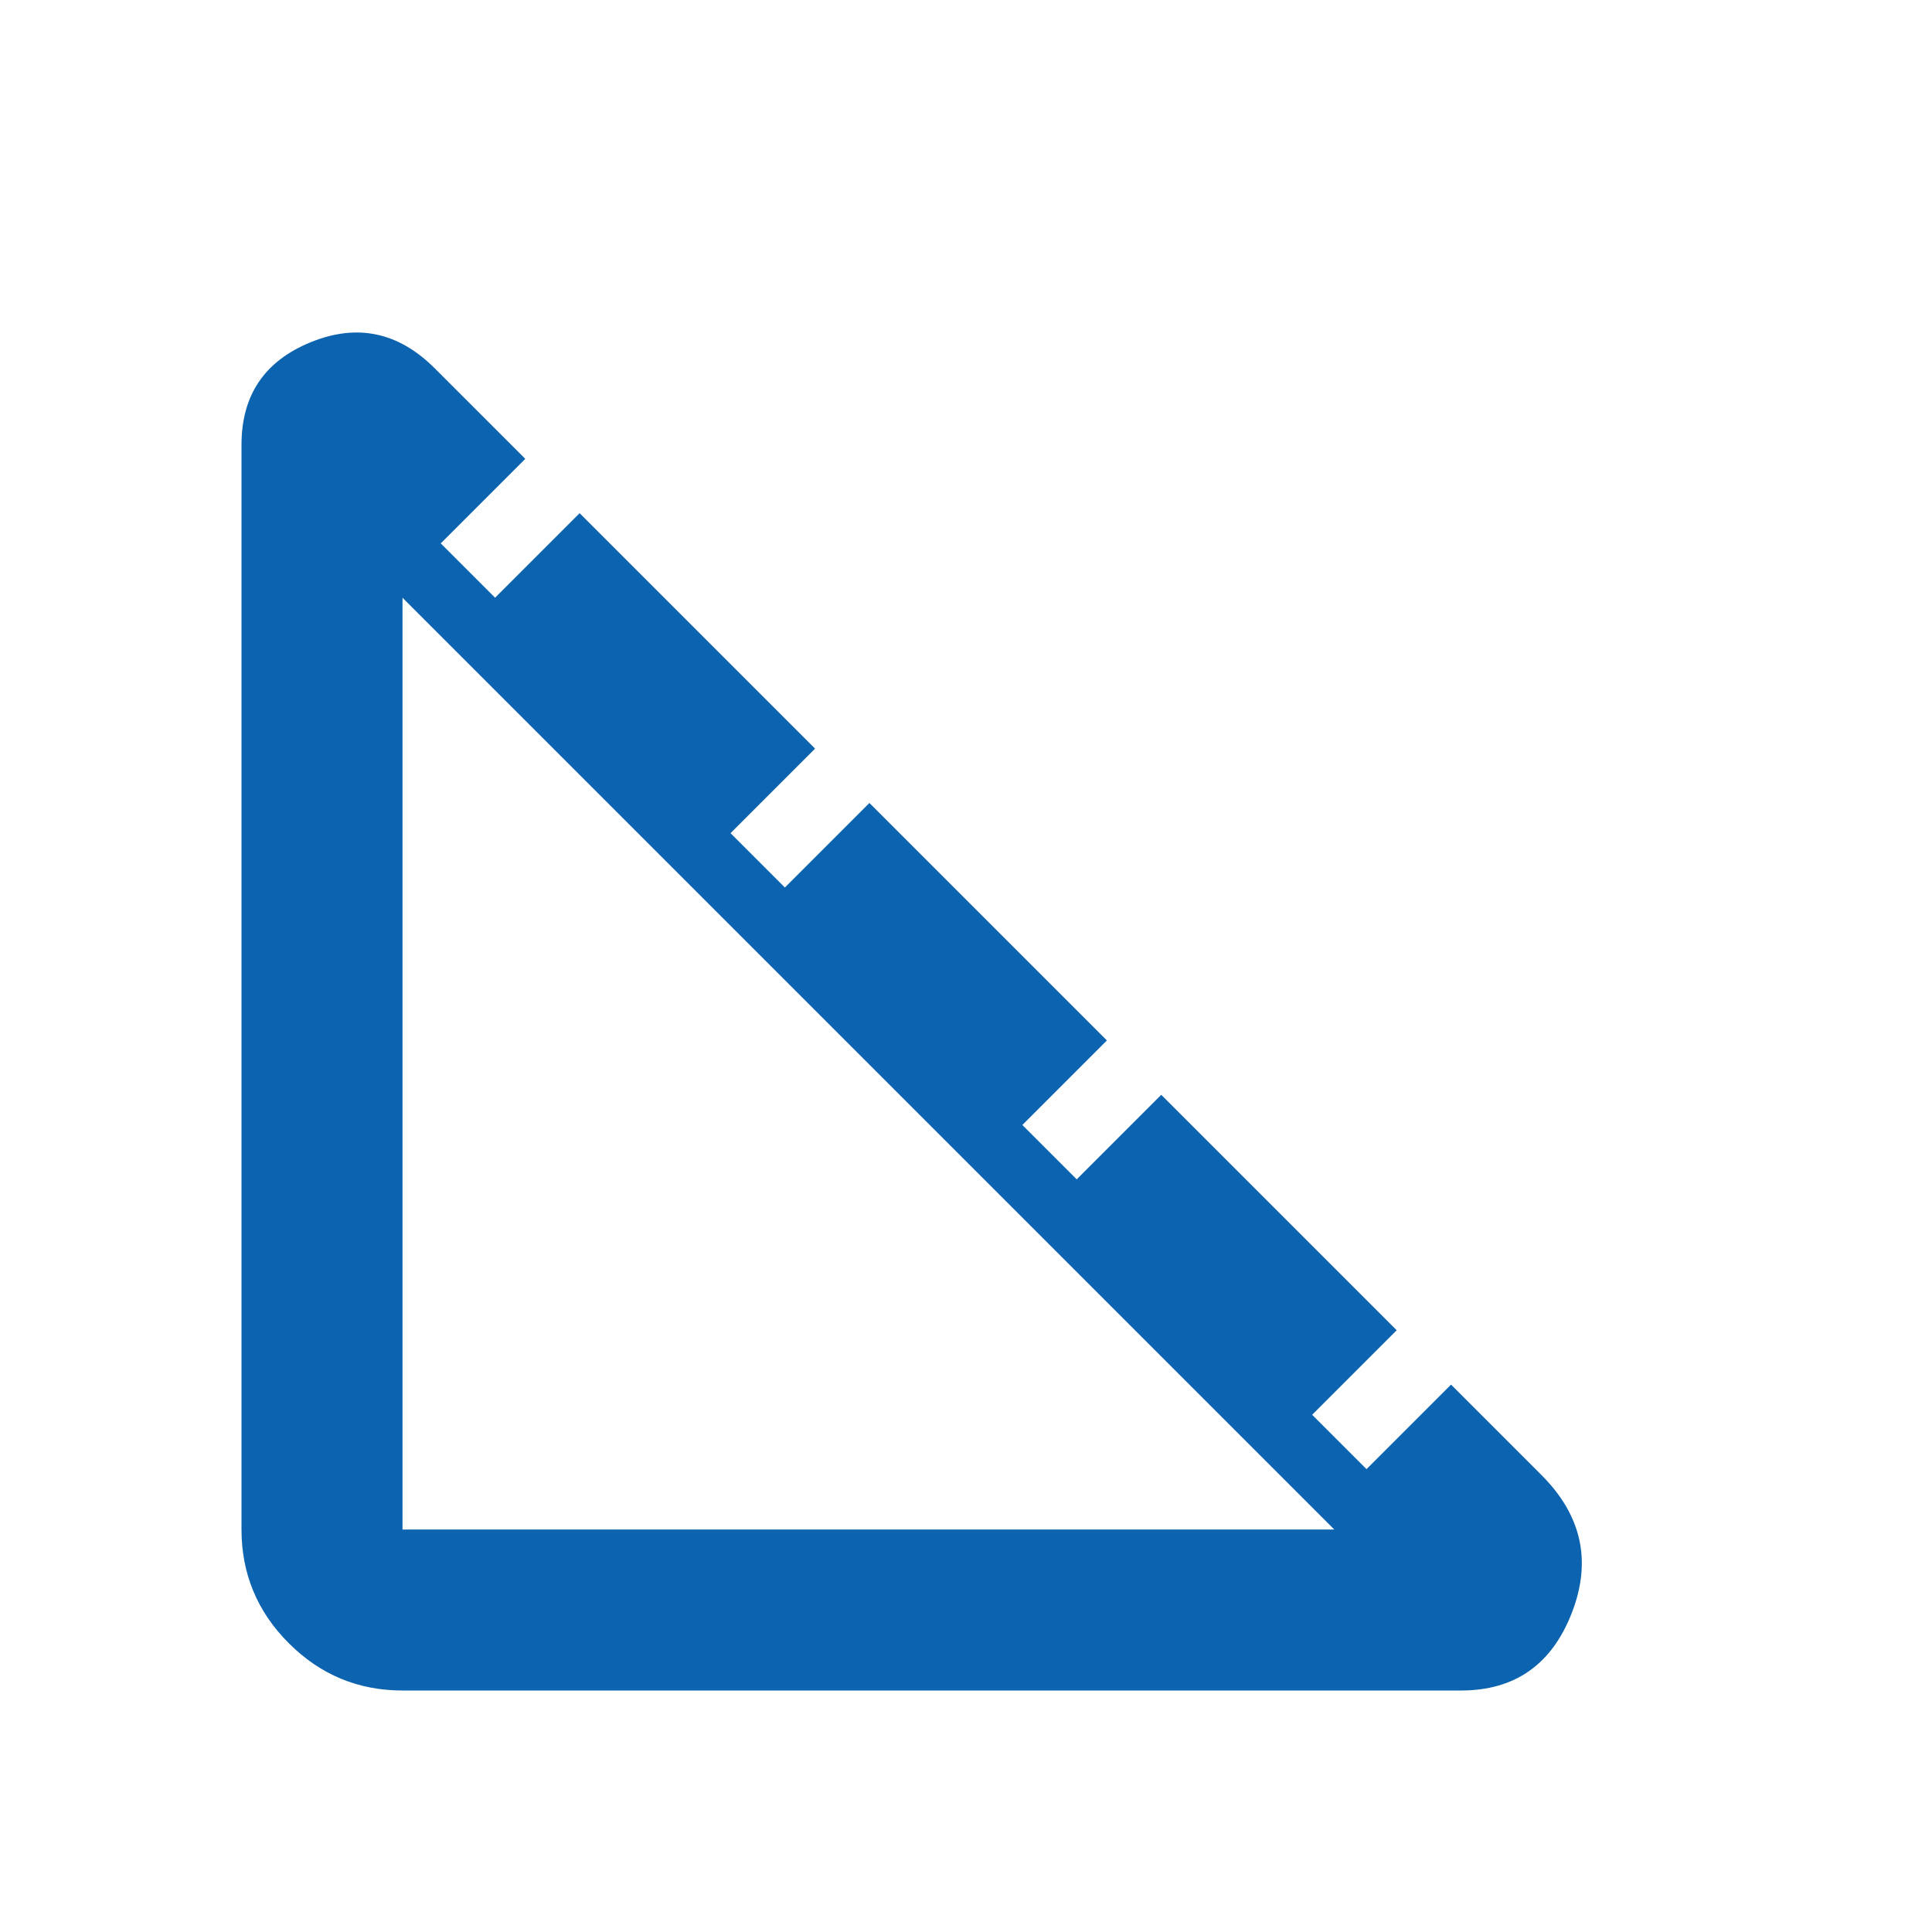
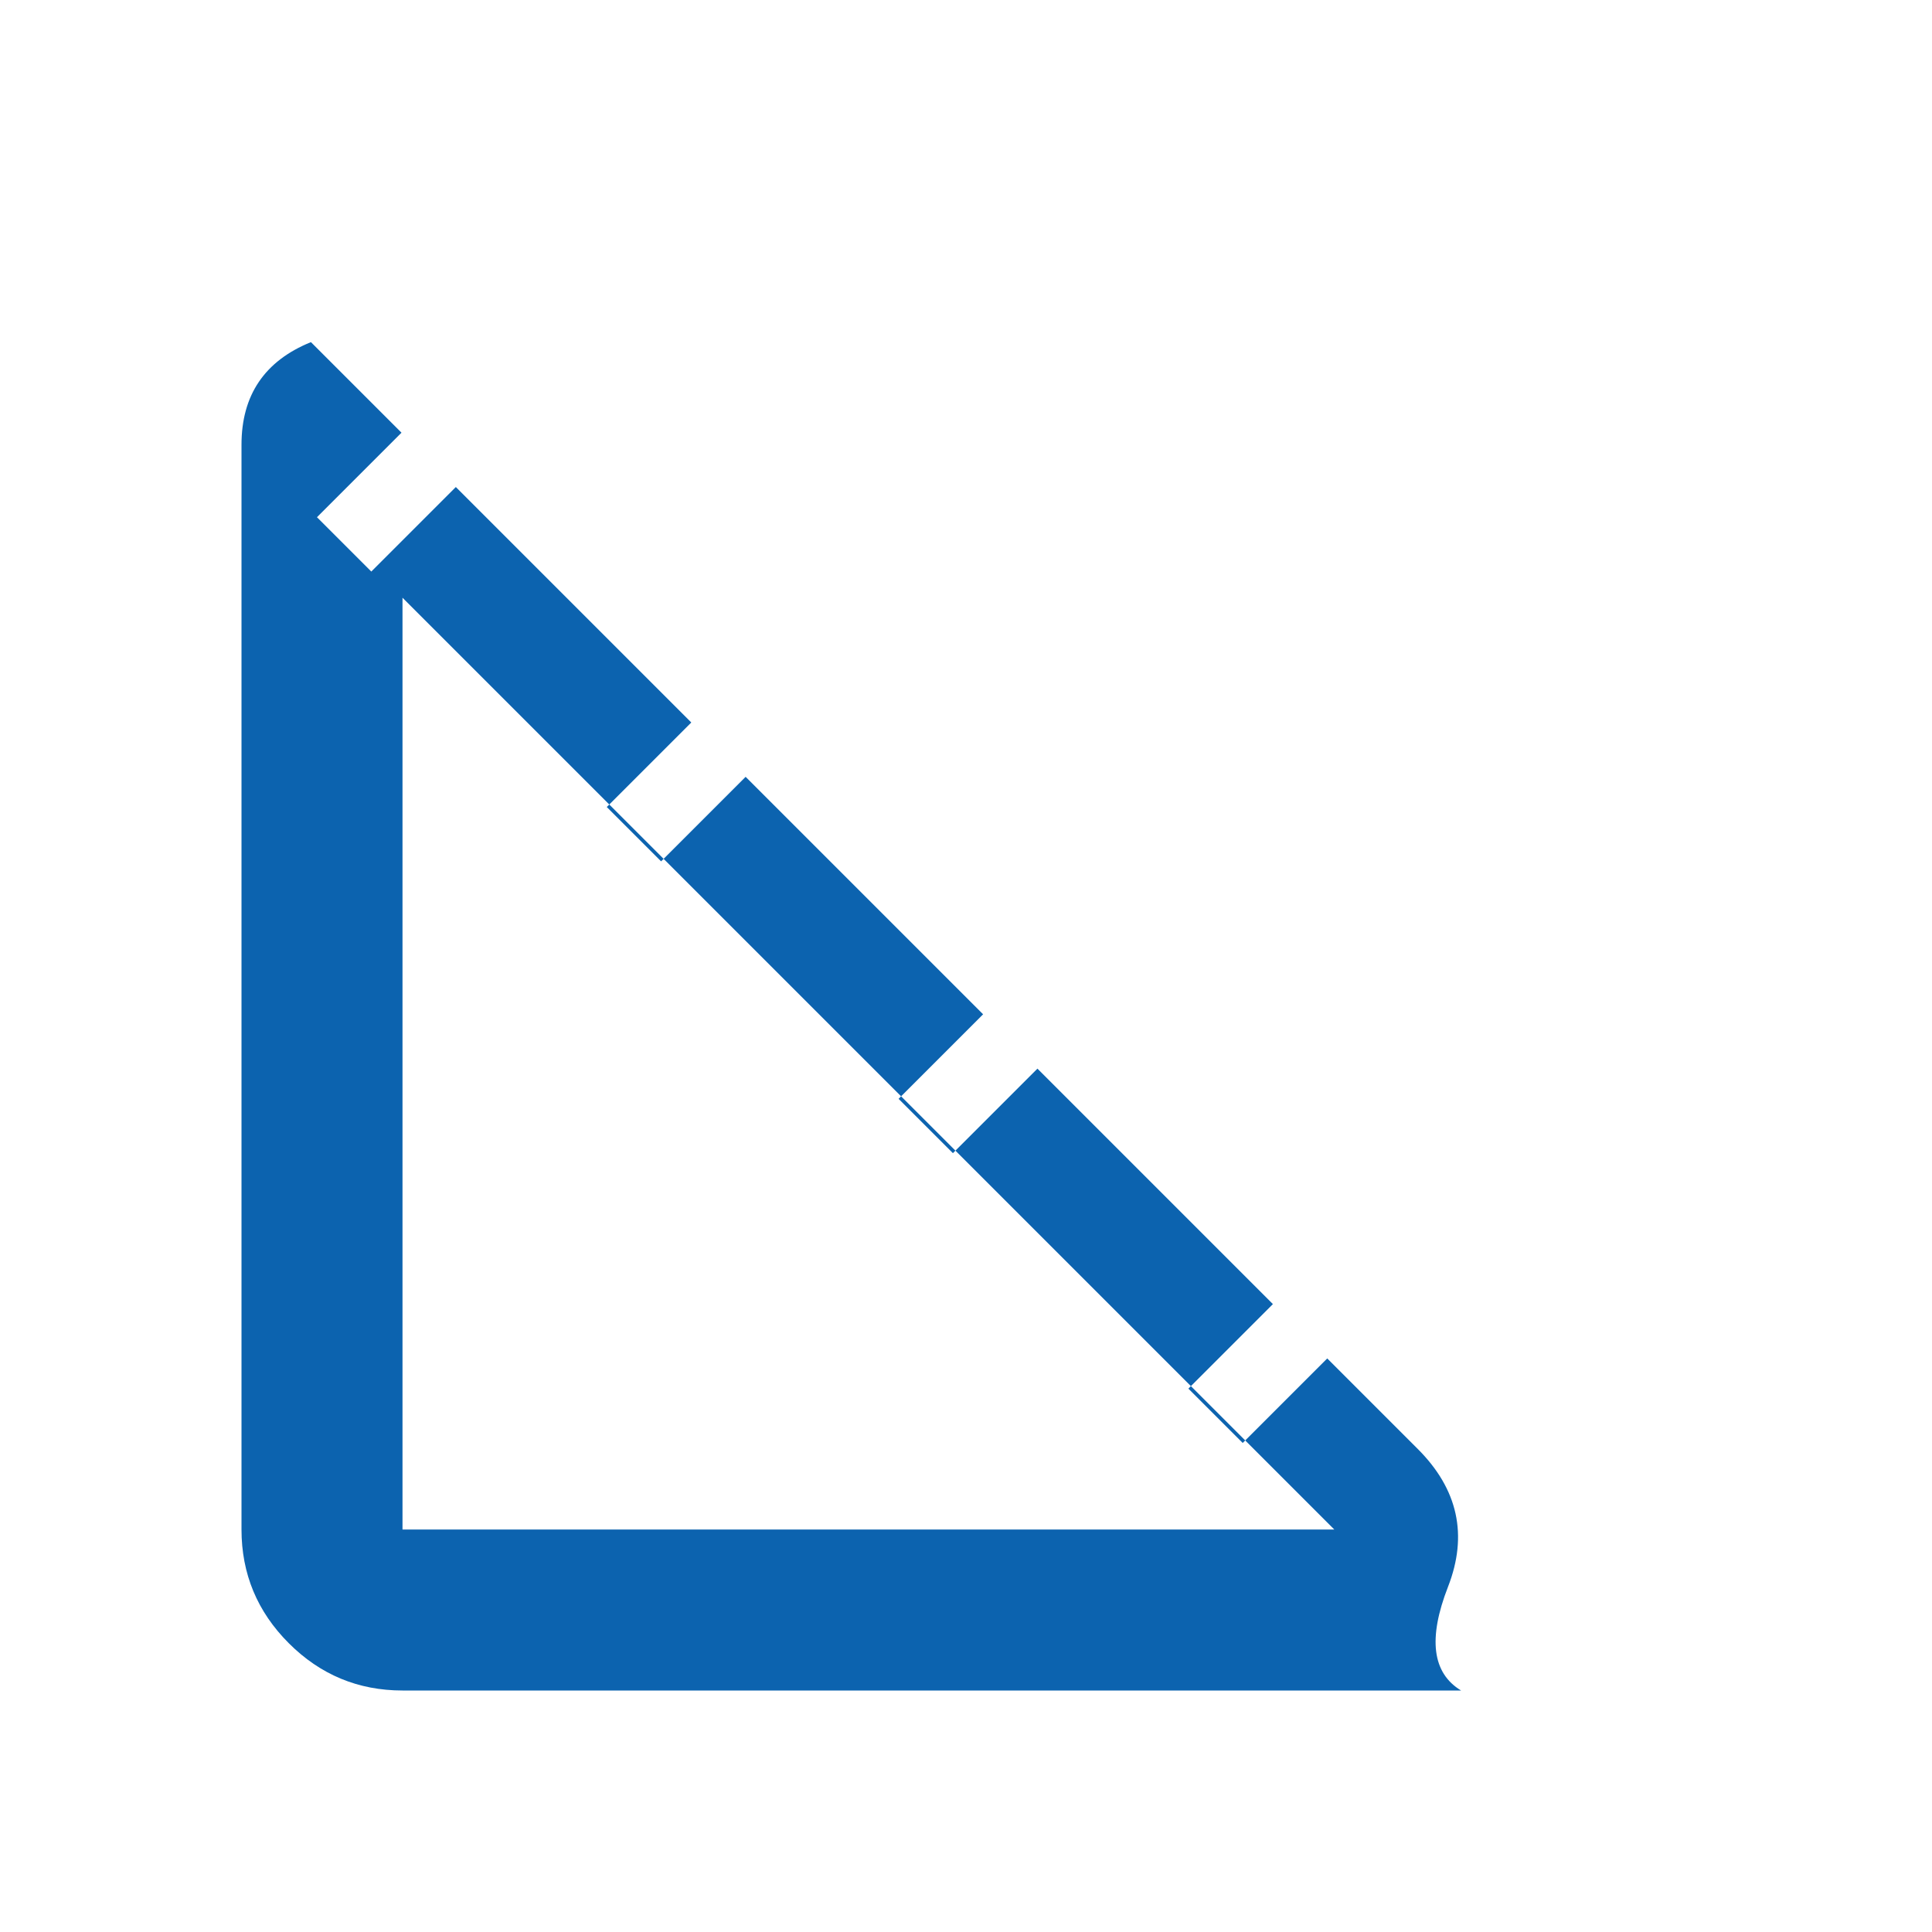
<svg xmlns="http://www.w3.org/2000/svg" height="48px" viewBox="0 -960 960 960" width="48px" fill="#0c63af">
-   <path d="M200-120q-33 0-56.5-23.5T120-200v-539q0-37 34.5-51t61.5 13l45 45-42 42 27 27 42-42 117 117-42 42 27 27 42-42 118 118-42 42 27 27 42-42 117 117-42 42 27 27 42-42 45 45q30 30 15 68.5T726-120H200Zm0-80h463L200-663v463Z" />
+   <path d="M200-120q-33 0-56.5-23.5T120-200v-539q0-37 34.5-51l45 45-42 42 27 27 42-42 117 117-42 42 27 27 42-42 118 118-42 42 27 27 42-42 117 117-42 42 27 27 42-42 45 45q30 30 15 68.5T726-120H200Zm0-80h463L200-663v463Z" />
</svg>